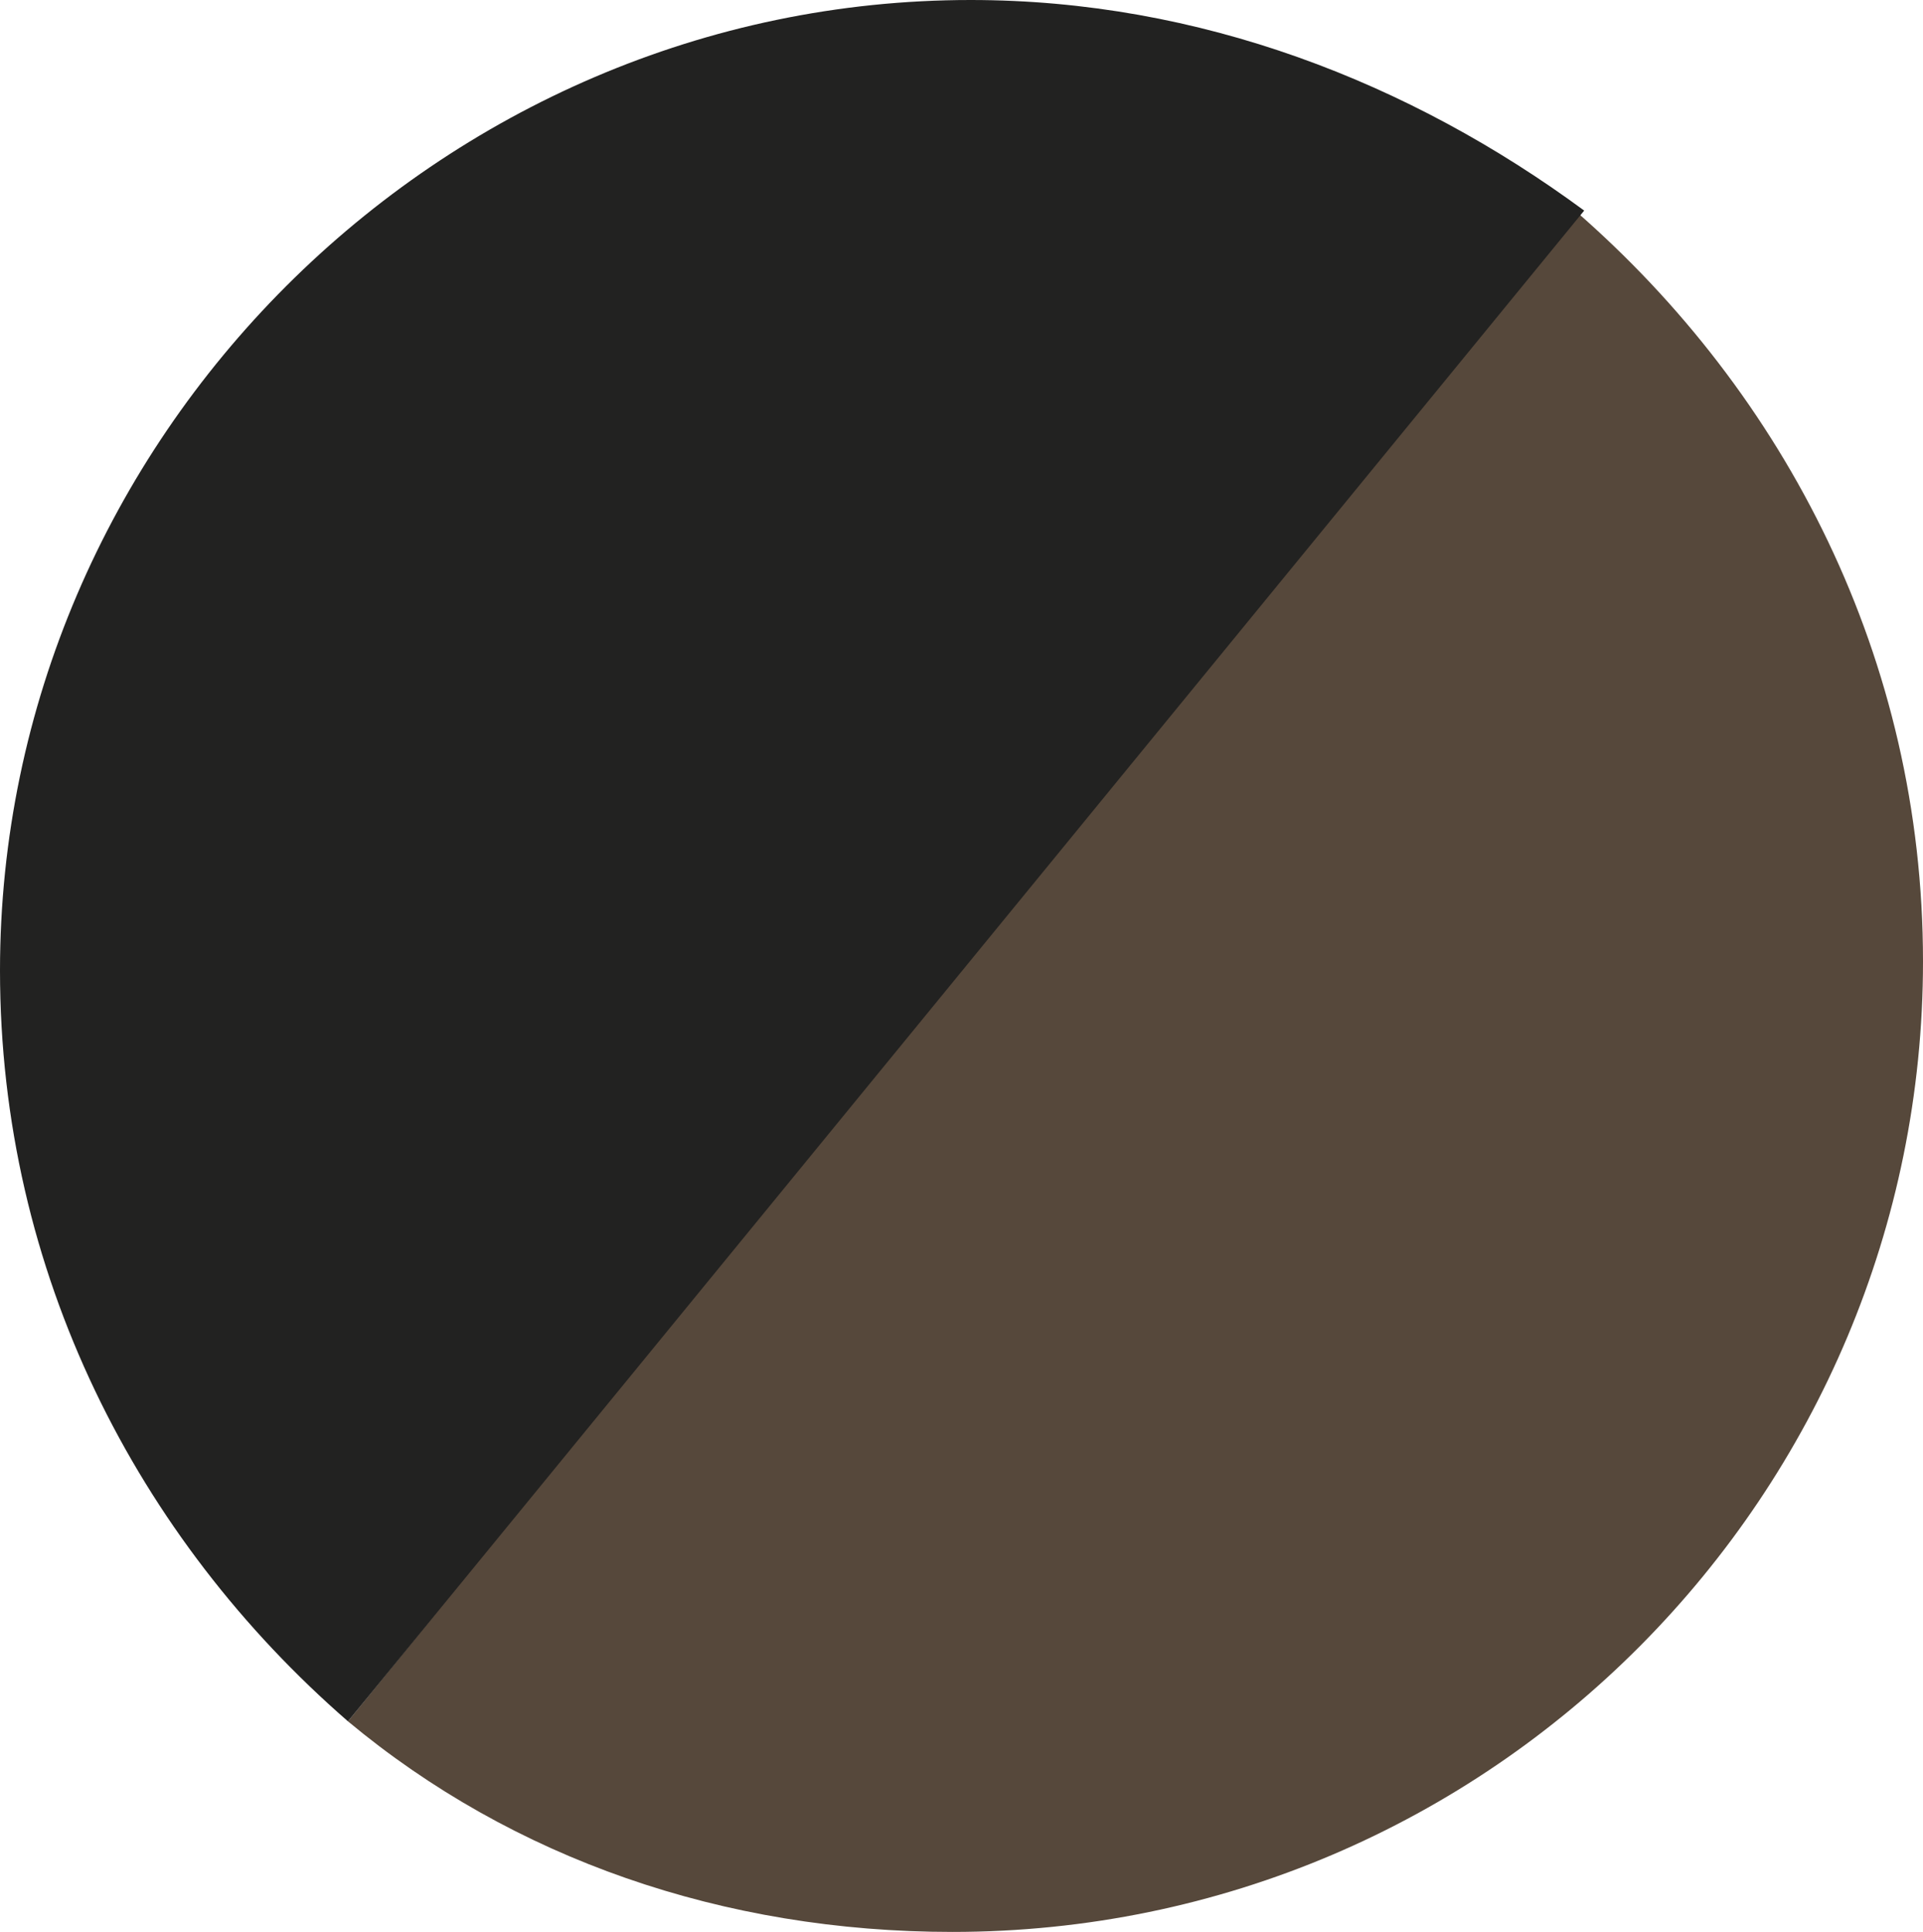
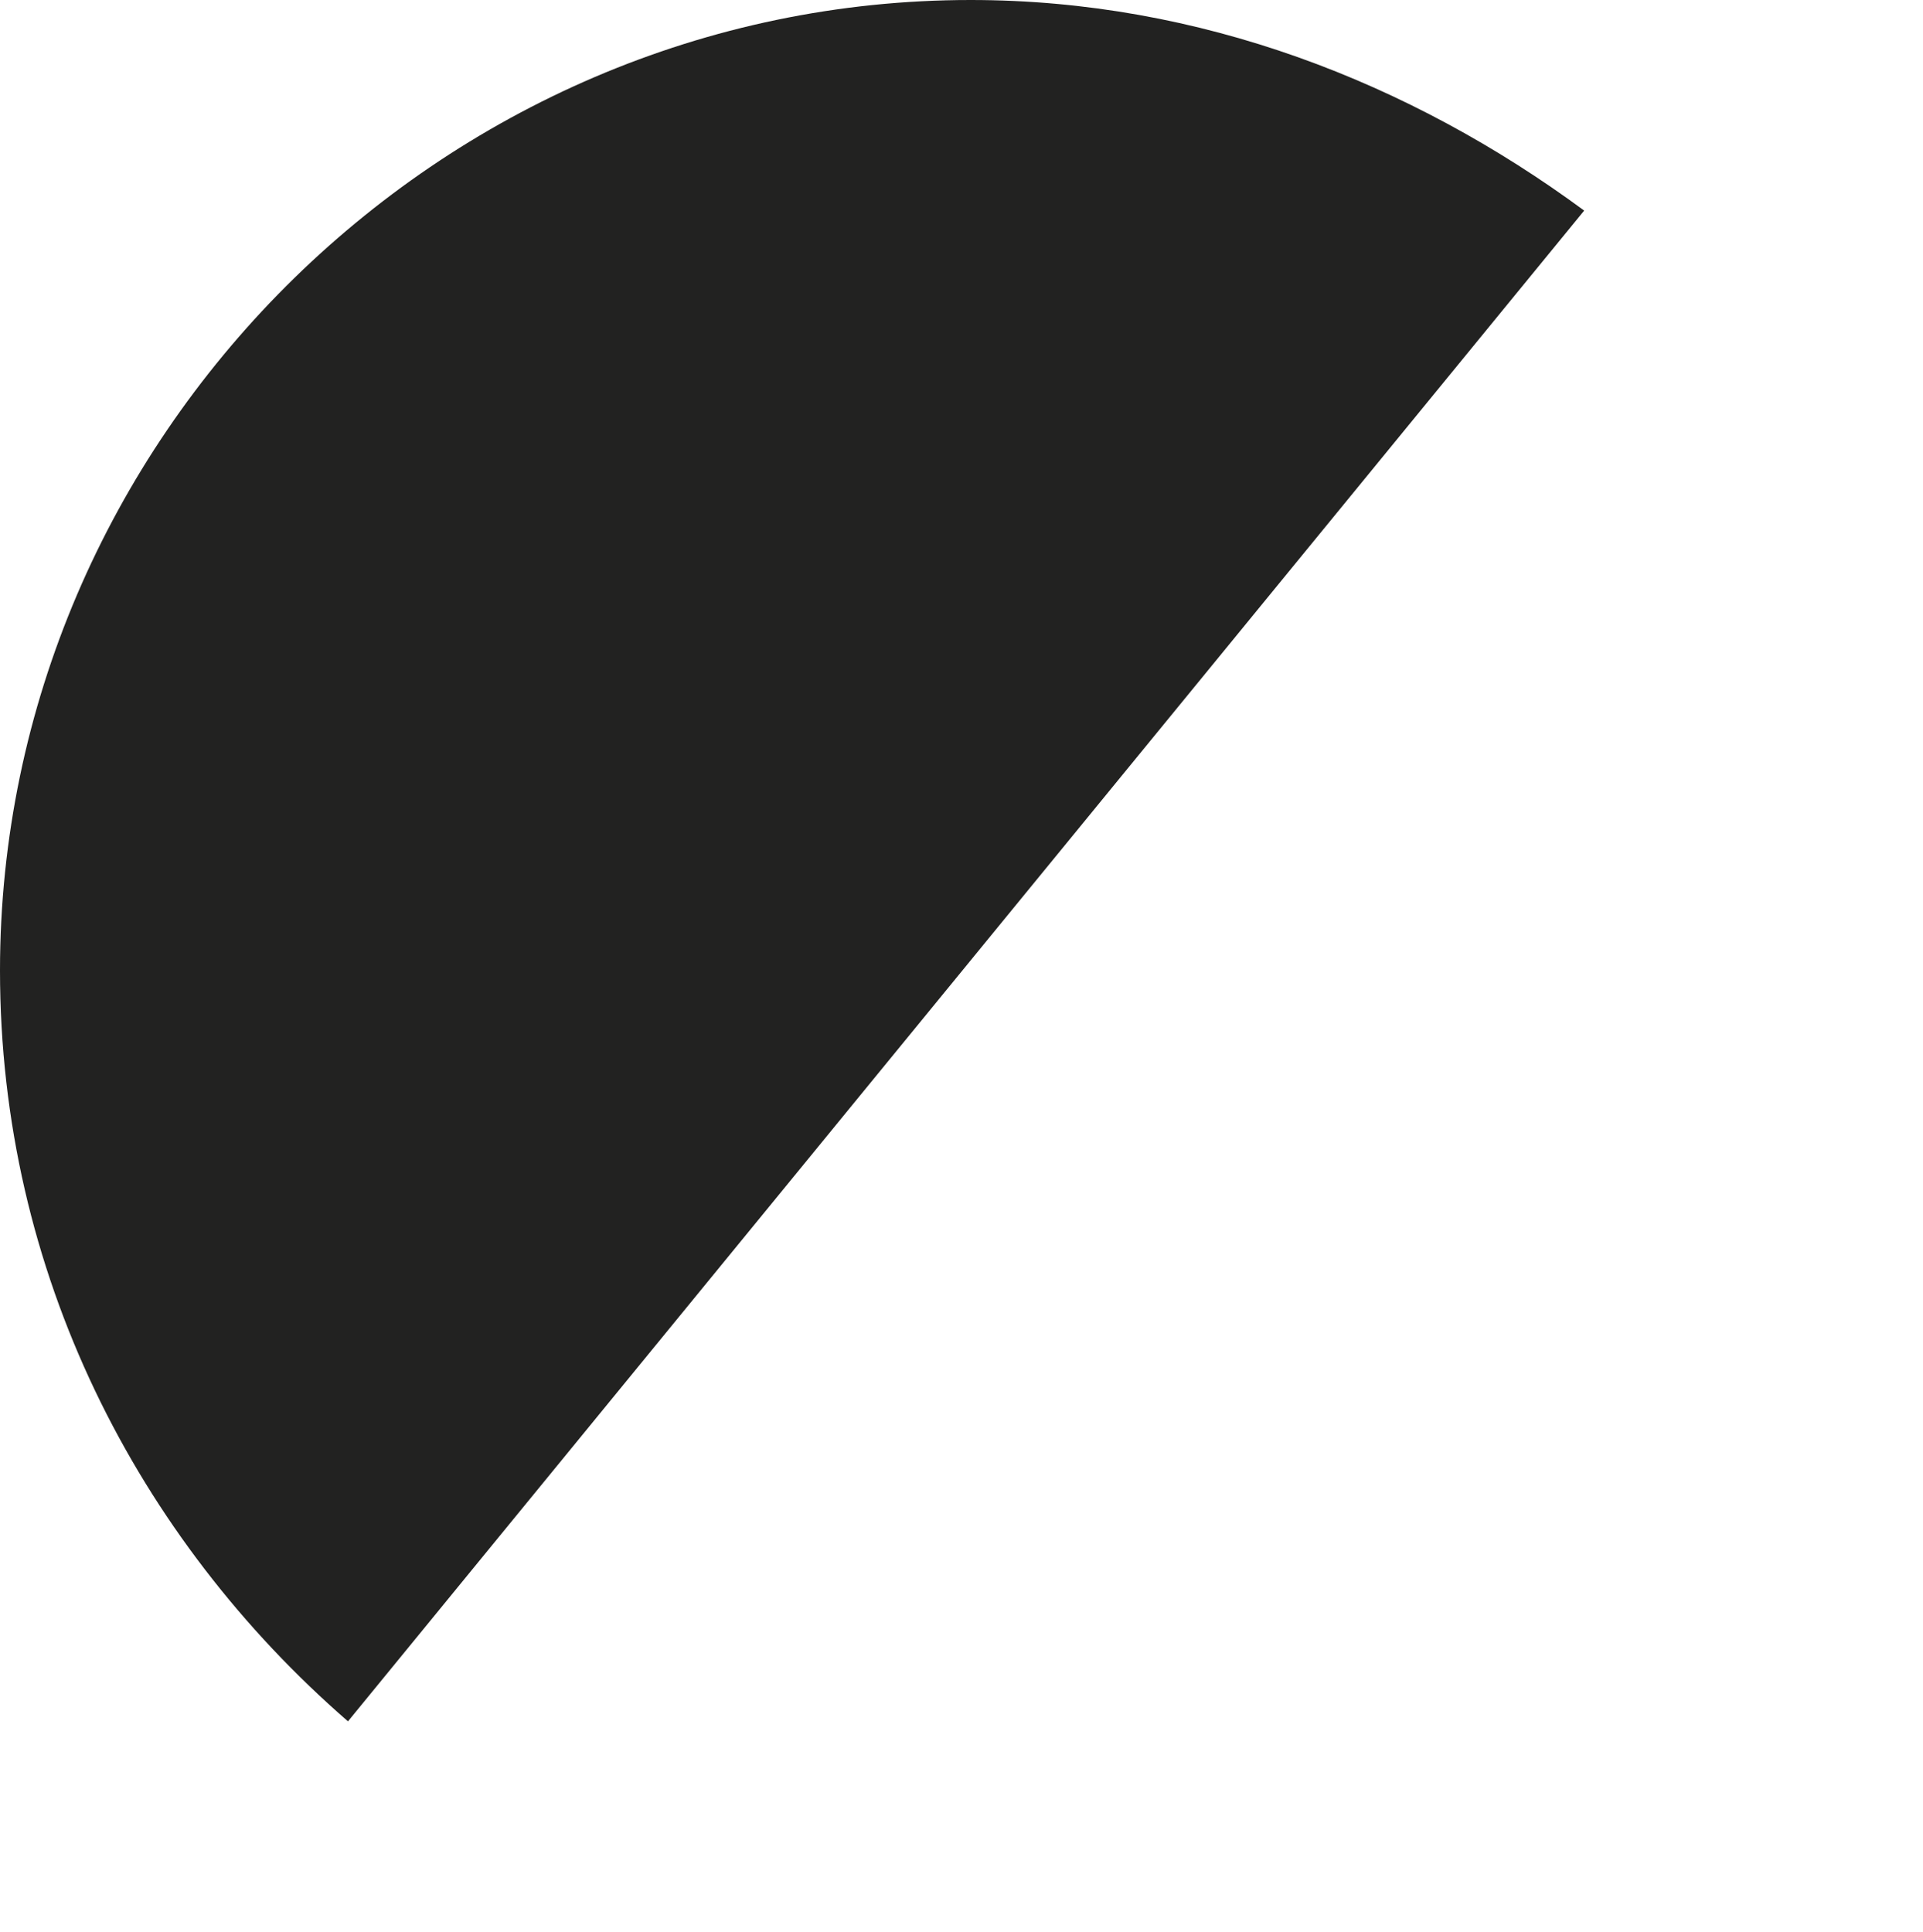
<svg xmlns="http://www.w3.org/2000/svg" version="1.1" id="Livello_2_00000141418343474946885170000013451957882567132094_" x="0px" y="0px" viewBox="0 0 21 21.1" style="enable-background:new 0 0 21 21.1;" xml:space="preserve">
  <style type="text/css">
	.st0{fill:#56483B;}
	.st1{fill:#222221;}
</style>
  <g id="Livello_1-2">
    <g>
-       <path class="st0" d="M3.8,18.8c1.8,1.5,4.1,2.3,6.6,2.3c5.9,0,10.6-4.8,10.6-10.6c0-3.3-1.5-6.2-3.8-8.2L3.8,18.8z" />
      <path class="st1" d="M17.3,2.3C15.4,0.9,13.1,0,10.6,0C4.8,0,0,4.8,0,10.6c0,3.3,1.5,6.2,3.8,8.2L17.3,2.3z" />
    </g>
  </g>
</svg>